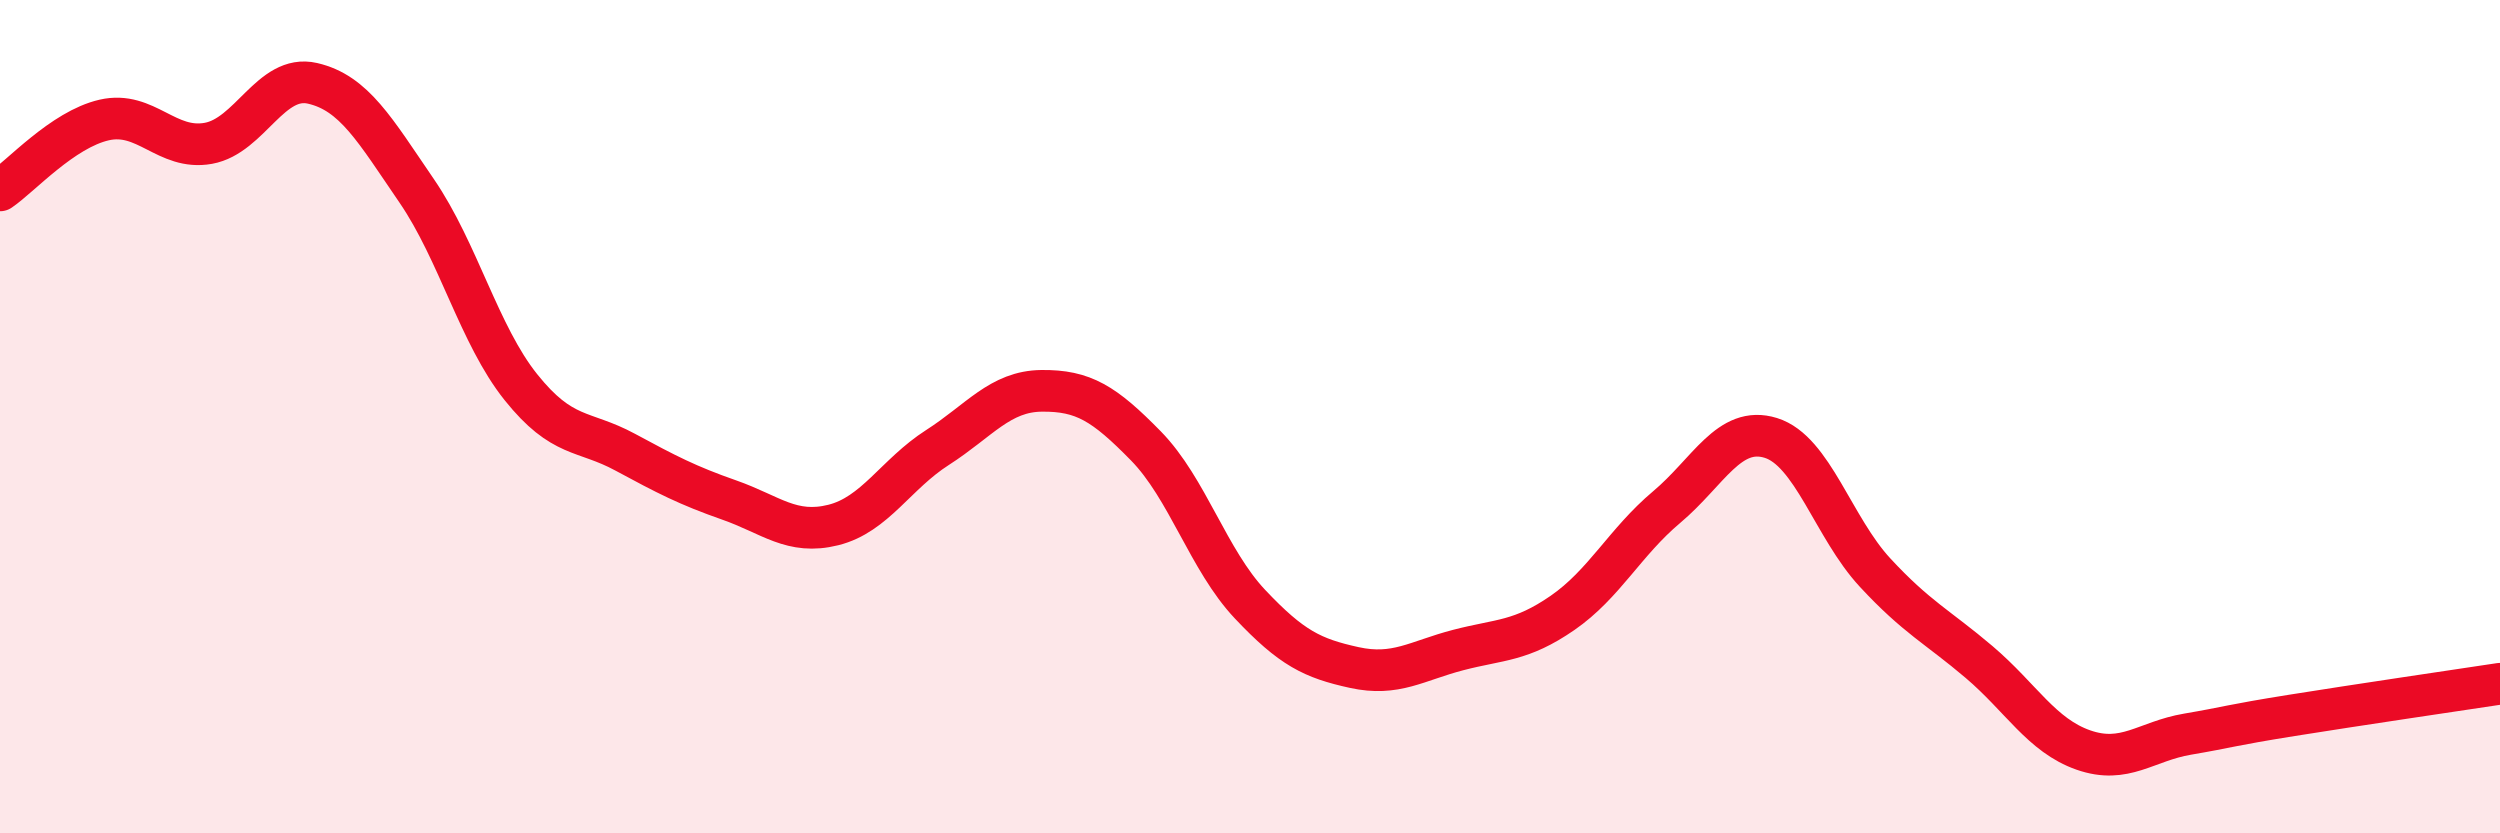
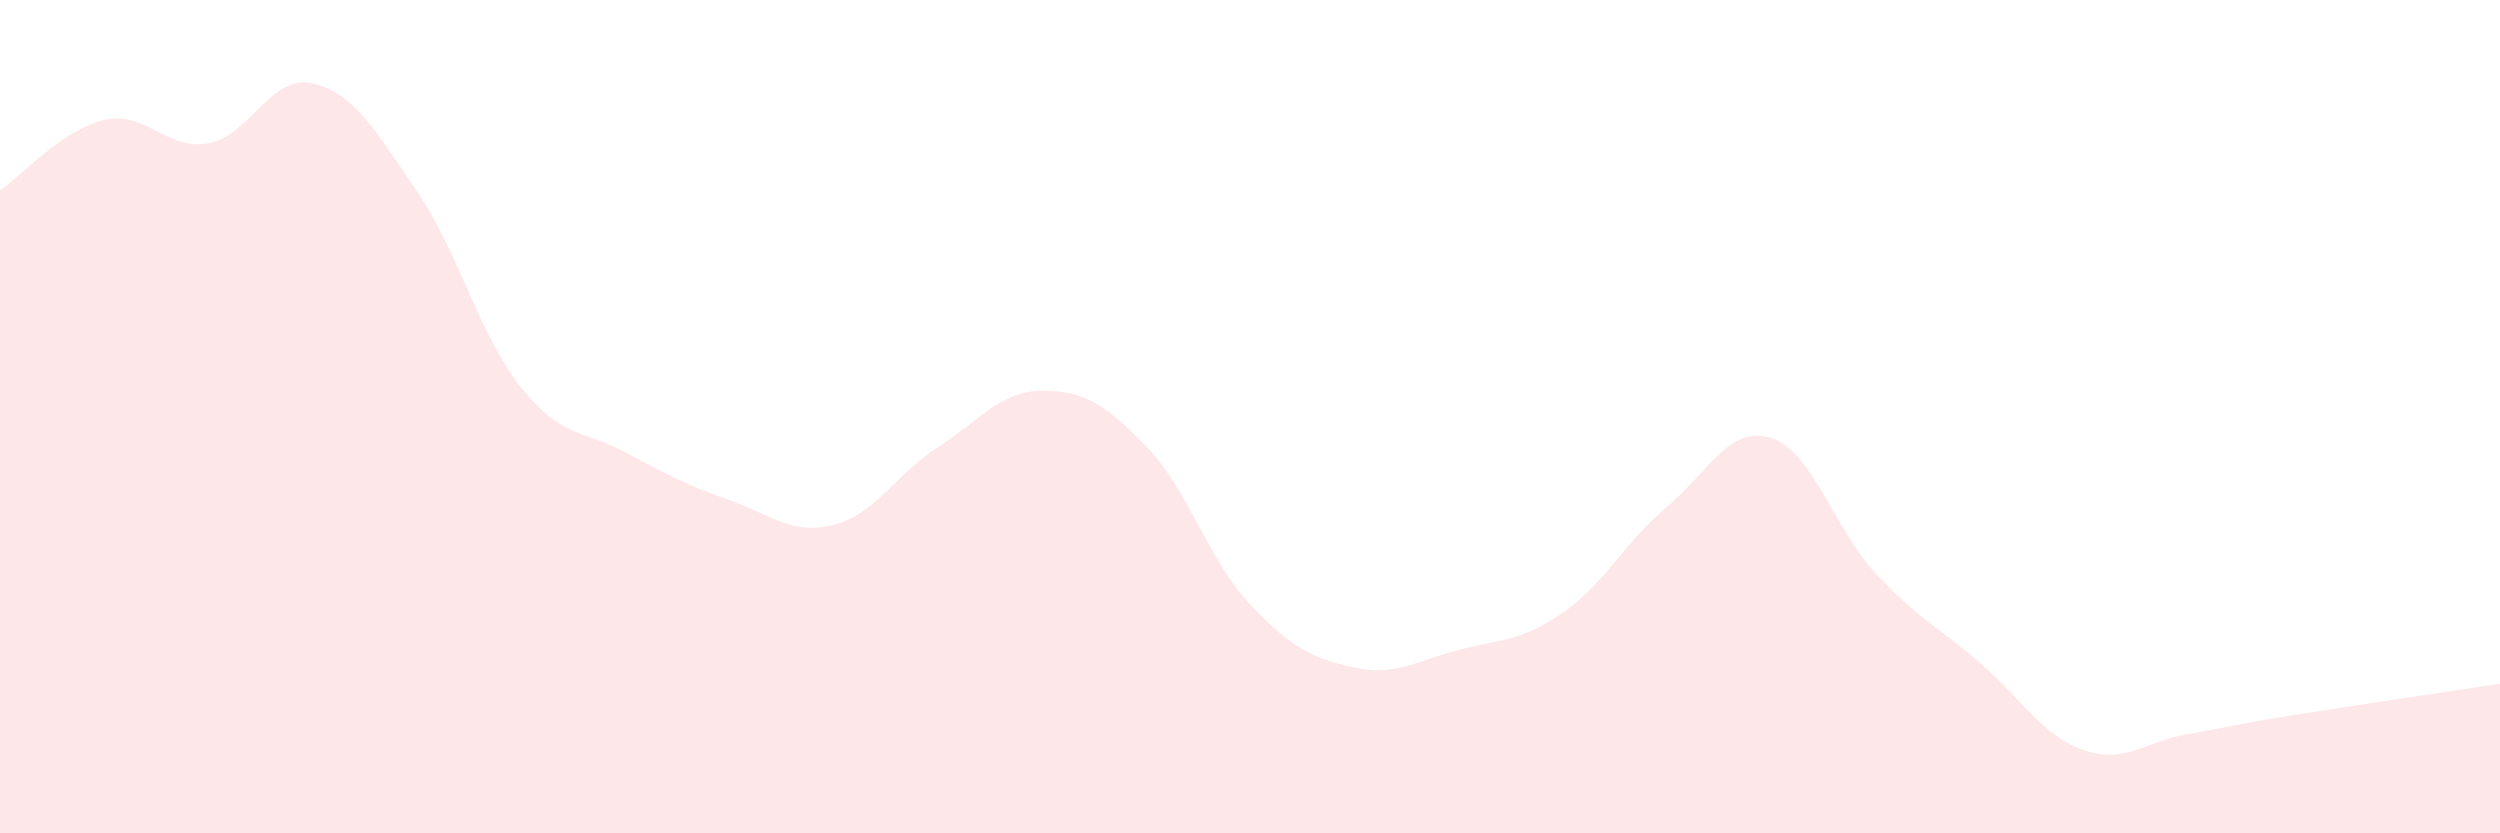
<svg xmlns="http://www.w3.org/2000/svg" width="60" height="20" viewBox="0 0 60 20">
  <path d="M 0,4.57 C 0.5,4.23 1.5,3.11 2.5,2.88 C 3.5,2.65 4,3.62 5,3.44 C 6,3.26 6.5,1.77 7.5,2 C 8.5,2.23 9,3.12 10,4.58 C 11,6.04 11.5,8.04 12.5,9.29 C 13.5,10.54 14,10.31 15,10.85 C 16,11.39 16.5,11.65 17.5,12 C 18.5,12.35 19,12.85 20,12.6 C 21,12.35 21.5,11.38 22.5,10.74 C 23.5,10.1 24,9.39 25,9.38 C 26,9.37 26.5,9.68 27.5,10.7 C 28.5,11.72 29,13.44 30,14.5 C 31,15.56 31.5,15.8 32.5,16.02 C 33.5,16.24 34,15.86 35,15.6 C 36,15.34 36.5,15.4 37.5,14.71 C 38.5,14.02 39,13.01 40,12.17 C 41,11.33 41.5,10.2 42.5,10.51 C 43.5,10.82 44,12.66 45,13.74 C 46,14.82 46.5,15.04 47.5,15.89 C 48.5,16.74 49,17.65 50,18 C 51,18.35 51.5,17.79 52.5,17.62 C 53.5,17.45 53.5,17.41 55,17.17 C 56.5,16.93 59,16.56 60,16.41L60 20L0 20Z" fill="#EB0A25" opacity="0.1" stroke-linecap="round" stroke-linejoin="round" />
-   <path d="M 0,4.57 C 0.5,4.23 1.5,3.11 2.5,2.88 C 3.5,2.65 4,3.62 5,3.44 C 6,3.26 6.5,1.77 7.5,2 C 8.5,2.23 9,3.12 10,4.58 C 11,6.04 11.5,8.04 12.5,9.29 C 13.5,10.54 14,10.31 15,10.85 C 16,11.39 16.5,11.65 17.5,12 C 18.5,12.35 19,12.85 20,12.6 C 21,12.35 21.5,11.38 22.5,10.74 C 23.5,10.1 24,9.39 25,9.38 C 26,9.37 26.5,9.68 27.5,10.7 C 28.5,11.72 29,13.44 30,14.5 C 31,15.56 31.5,15.8 32.5,16.02 C 33.5,16.24 34,15.86 35,15.6 C 36,15.34 36.5,15.4 37.5,14.71 C 38.5,14.02 39,13.01 40,12.17 C 41,11.33 41.5,10.2 42.5,10.51 C 43.5,10.82 44,12.66 45,13.74 C 46,14.82 46.5,15.04 47.5,15.89 C 48.5,16.74 49,17.65 50,18 C 51,18.35 51.5,17.79 52.5,17.62 C 53.5,17.45 53.5,17.41 55,17.17 C 56.5,16.93 59,16.56 60,16.41" stroke="#EB0A25" stroke-width="1" fill="none" stroke-linecap="round" stroke-linejoin="round" />
</svg>